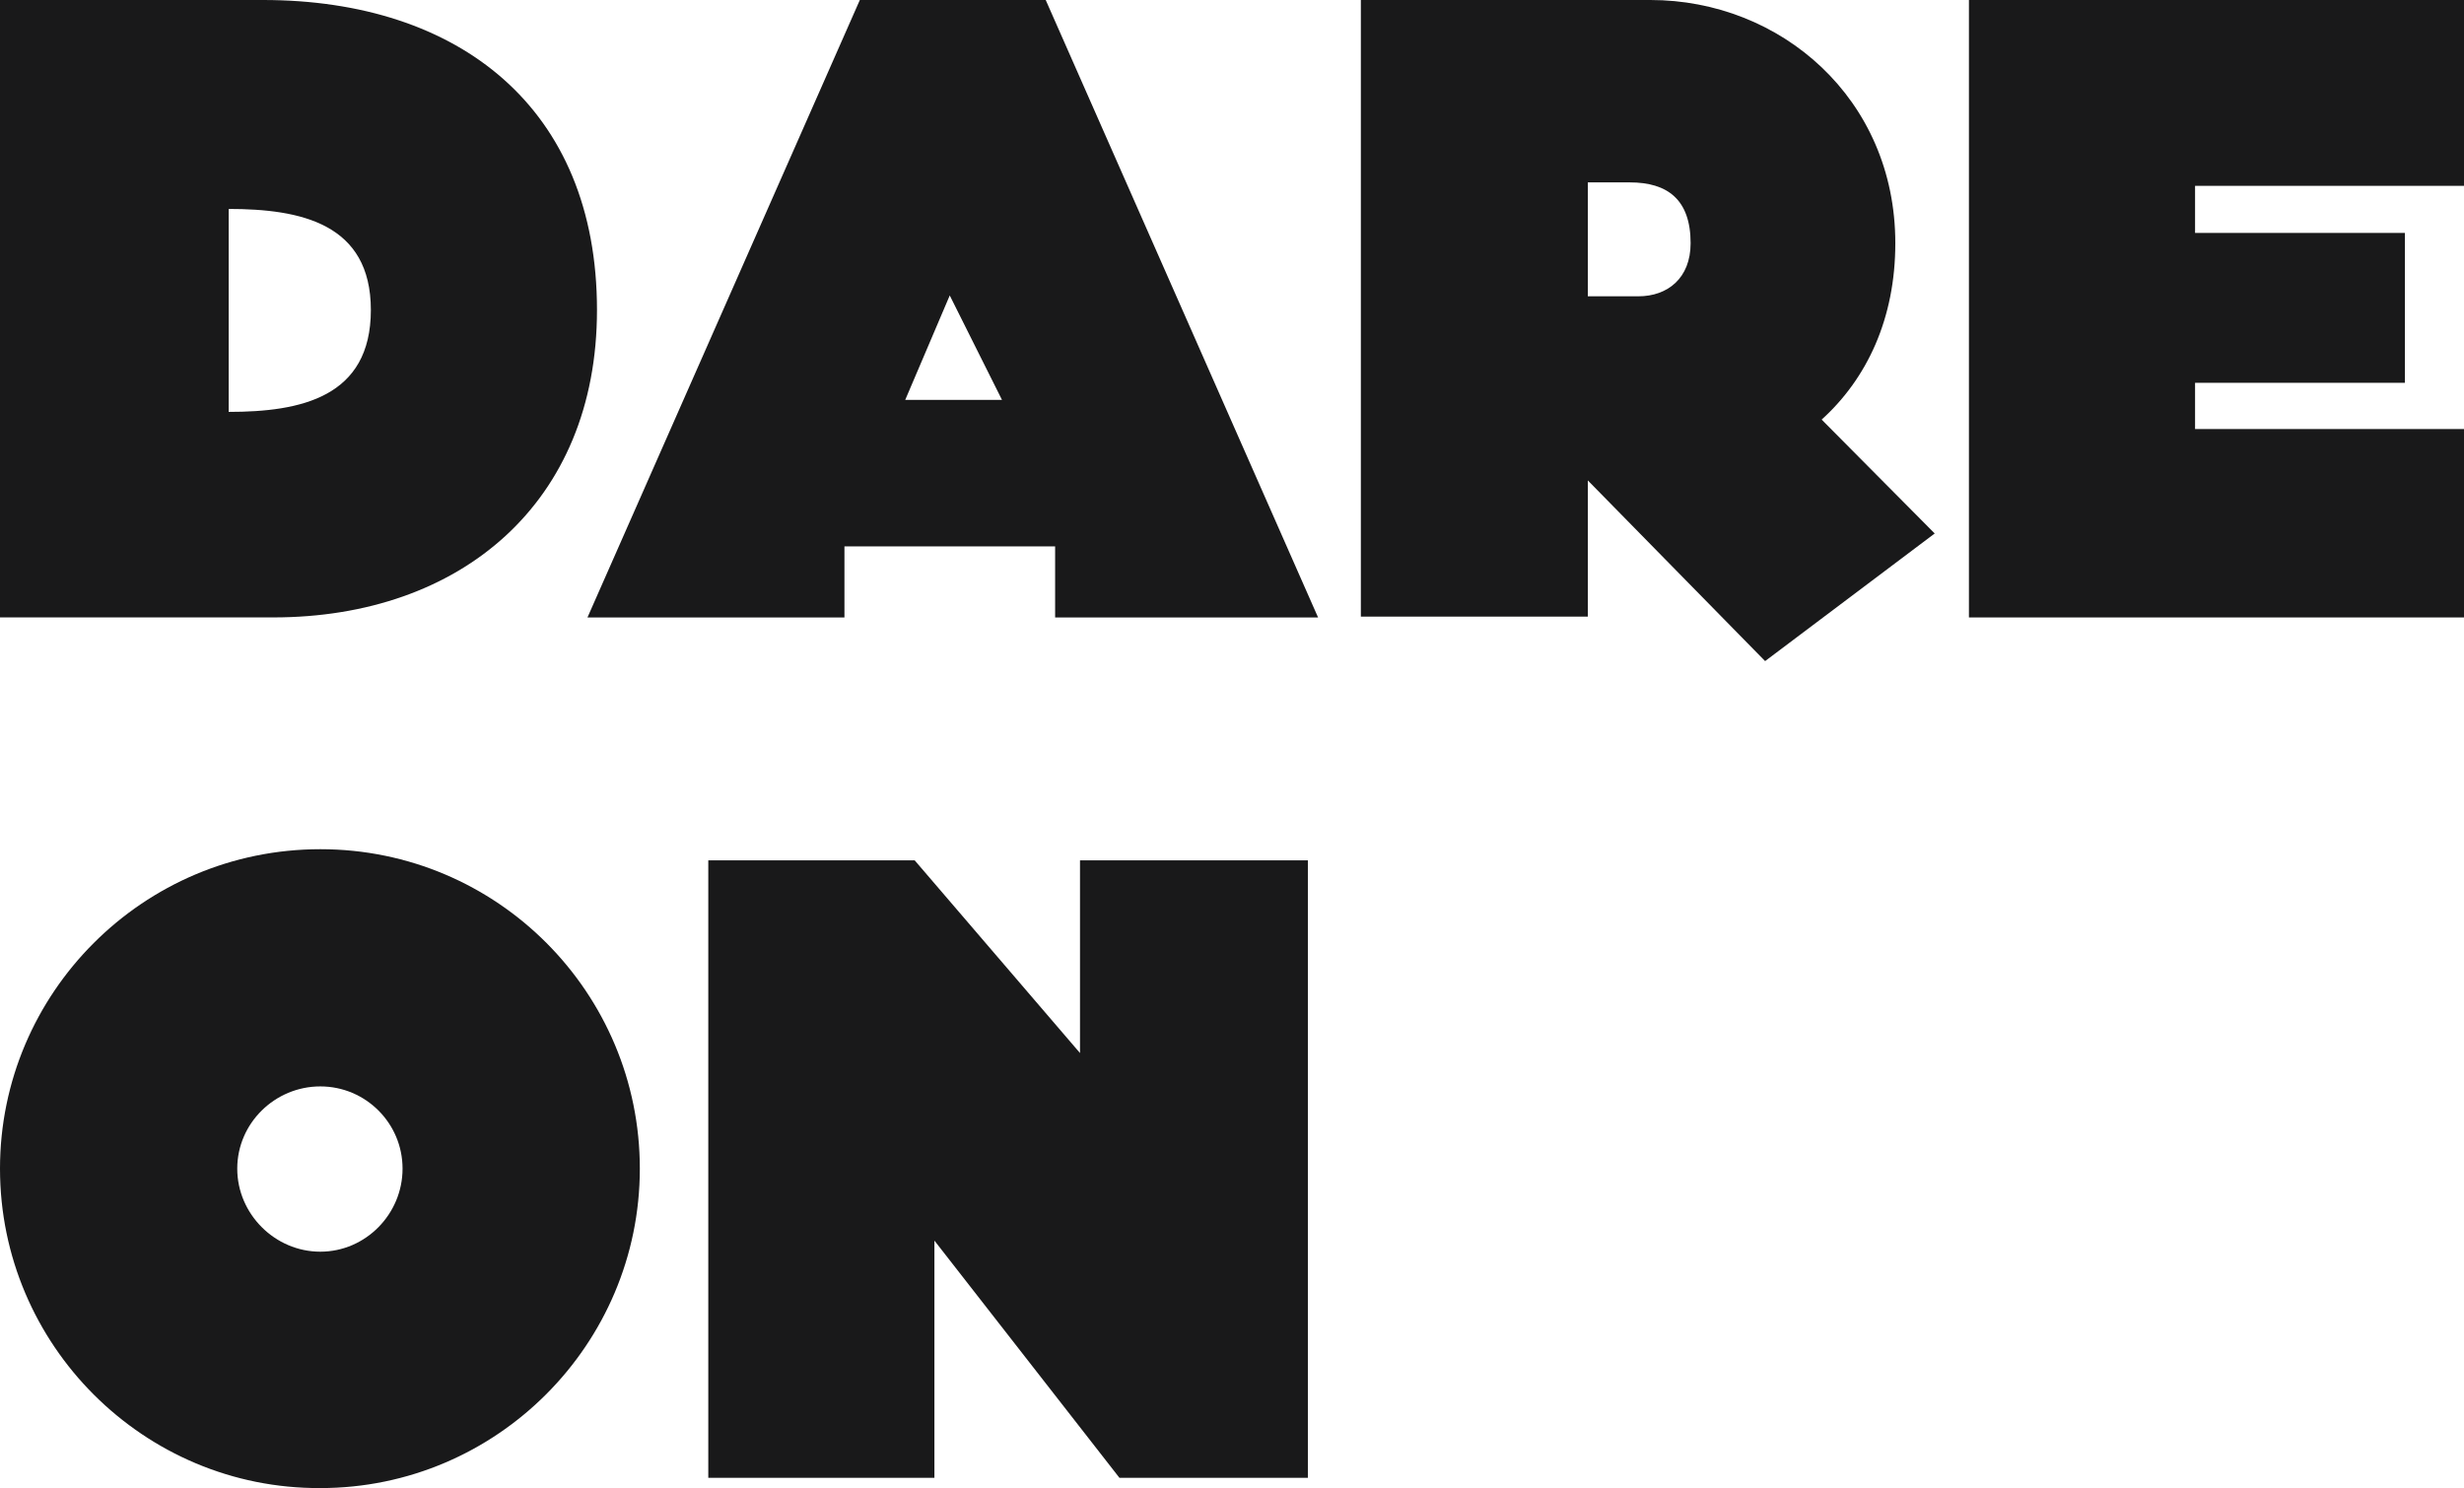
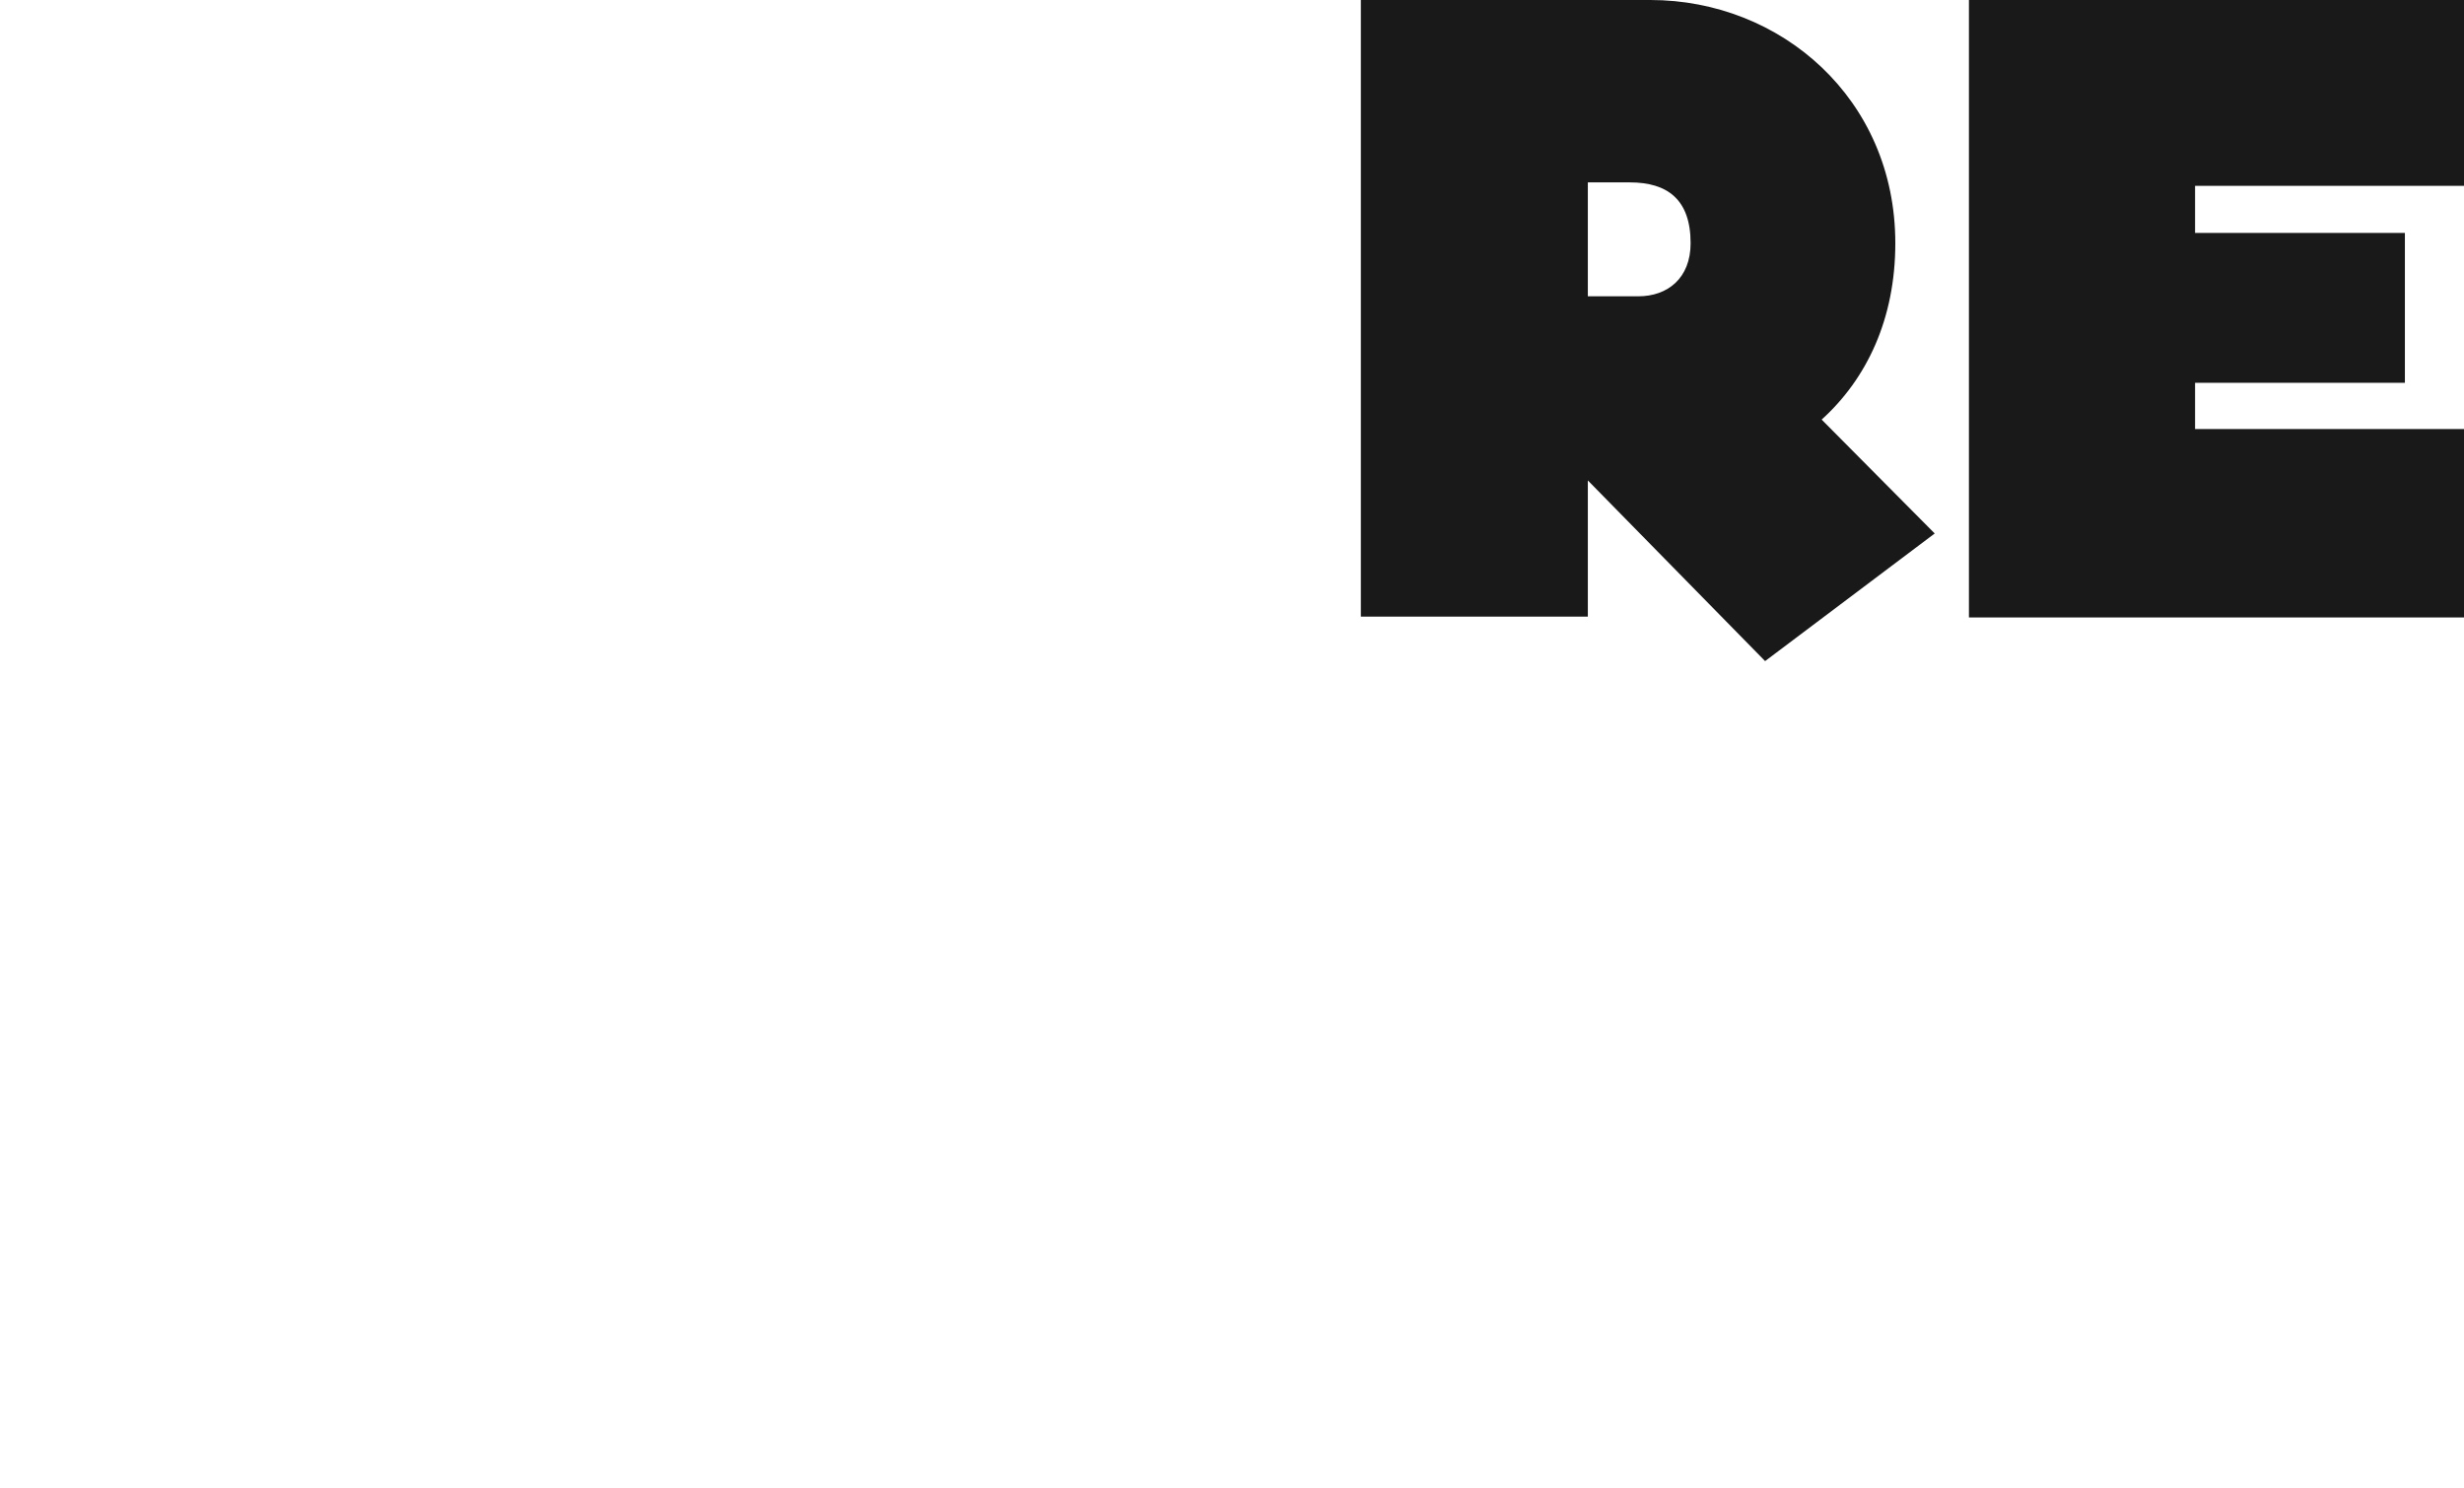
<svg xmlns="http://www.w3.org/2000/svg" id="Layer_2" data-name="Layer 2" viewBox="0 0 777.48 469.62">
  <defs>
    <style>
      .cls-1 {
        fill: #19191a;
        stroke-width: 0px;
      }
    </style>
  </defs>
  <g id="Layer_1-2" data-name="Layer 1">
    <g>
      <g>
-         <path class="cls-1" d="M188.37,97.83c0,60.81-42.97,97.02-102.16,97.02H0V0h82.97c61.89,0,105.4,34.05,105.4,97.83ZM117.02,97.83c0-27.3-22.16-31.89-44.86-31.89v64.05c22.7,0,44.86-4.59,44.86-32.16Z" />
-         <path class="cls-1" d="M332.93,194.86v-22.43h-66.48v22.43h-81.08L271.31,0h58.65l85.94,194.86h-82.97ZM316.17,126.21l-16.49-32.97-14.05,32.97h30.54Z" />
        <path class="cls-1" d="M556.96,208.64l-55.94-57.02v42.97h-71.62V0h91.35c41.08,0,77.29,31.08,77.29,76.75,0,23.78-8.92,42.7-23.24,55.67l35.67,35.94-53.51,40.27ZM501.02,93.51h15.94c9.19,0,16.49-5.68,16.49-16.76,0-13.78-7.3-19.19-19.19-19.19h-13.24v35.94Z" />
        <path class="cls-1" d="M692.62,58.65v14.86h66.21v47.3h-66.21v14.59h84.86v59.46h-156.21V0h156.21v58.65h-84.86Z" />
      </g>
      <g>
-         <path class="cls-1" d="M0,368.81c0-55.4,45.13-100.81,101.08-100.81s100.81,45.4,100.81,100.81-45.13,100.81-100.81,100.81c-55.67.27-101.08-45.13-101.08-100.81ZM74.86,368.81c0,14.32,11.89,26.21,26.21,26.21s25.95-11.89,25.95-26.21-11.62-25.95-25.95-25.95-26.21,11.62-26.21,25.95Z" />
-         <path class="cls-1" d="M412.68,271.52v194.86h-59.46l-58.38-74.86v74.86h-71.35v-194.86h65.13l52.16,60.81v-60.81h71.89Z" />
-       </g>
+         </g>
    </g>
  </g>
</svg>